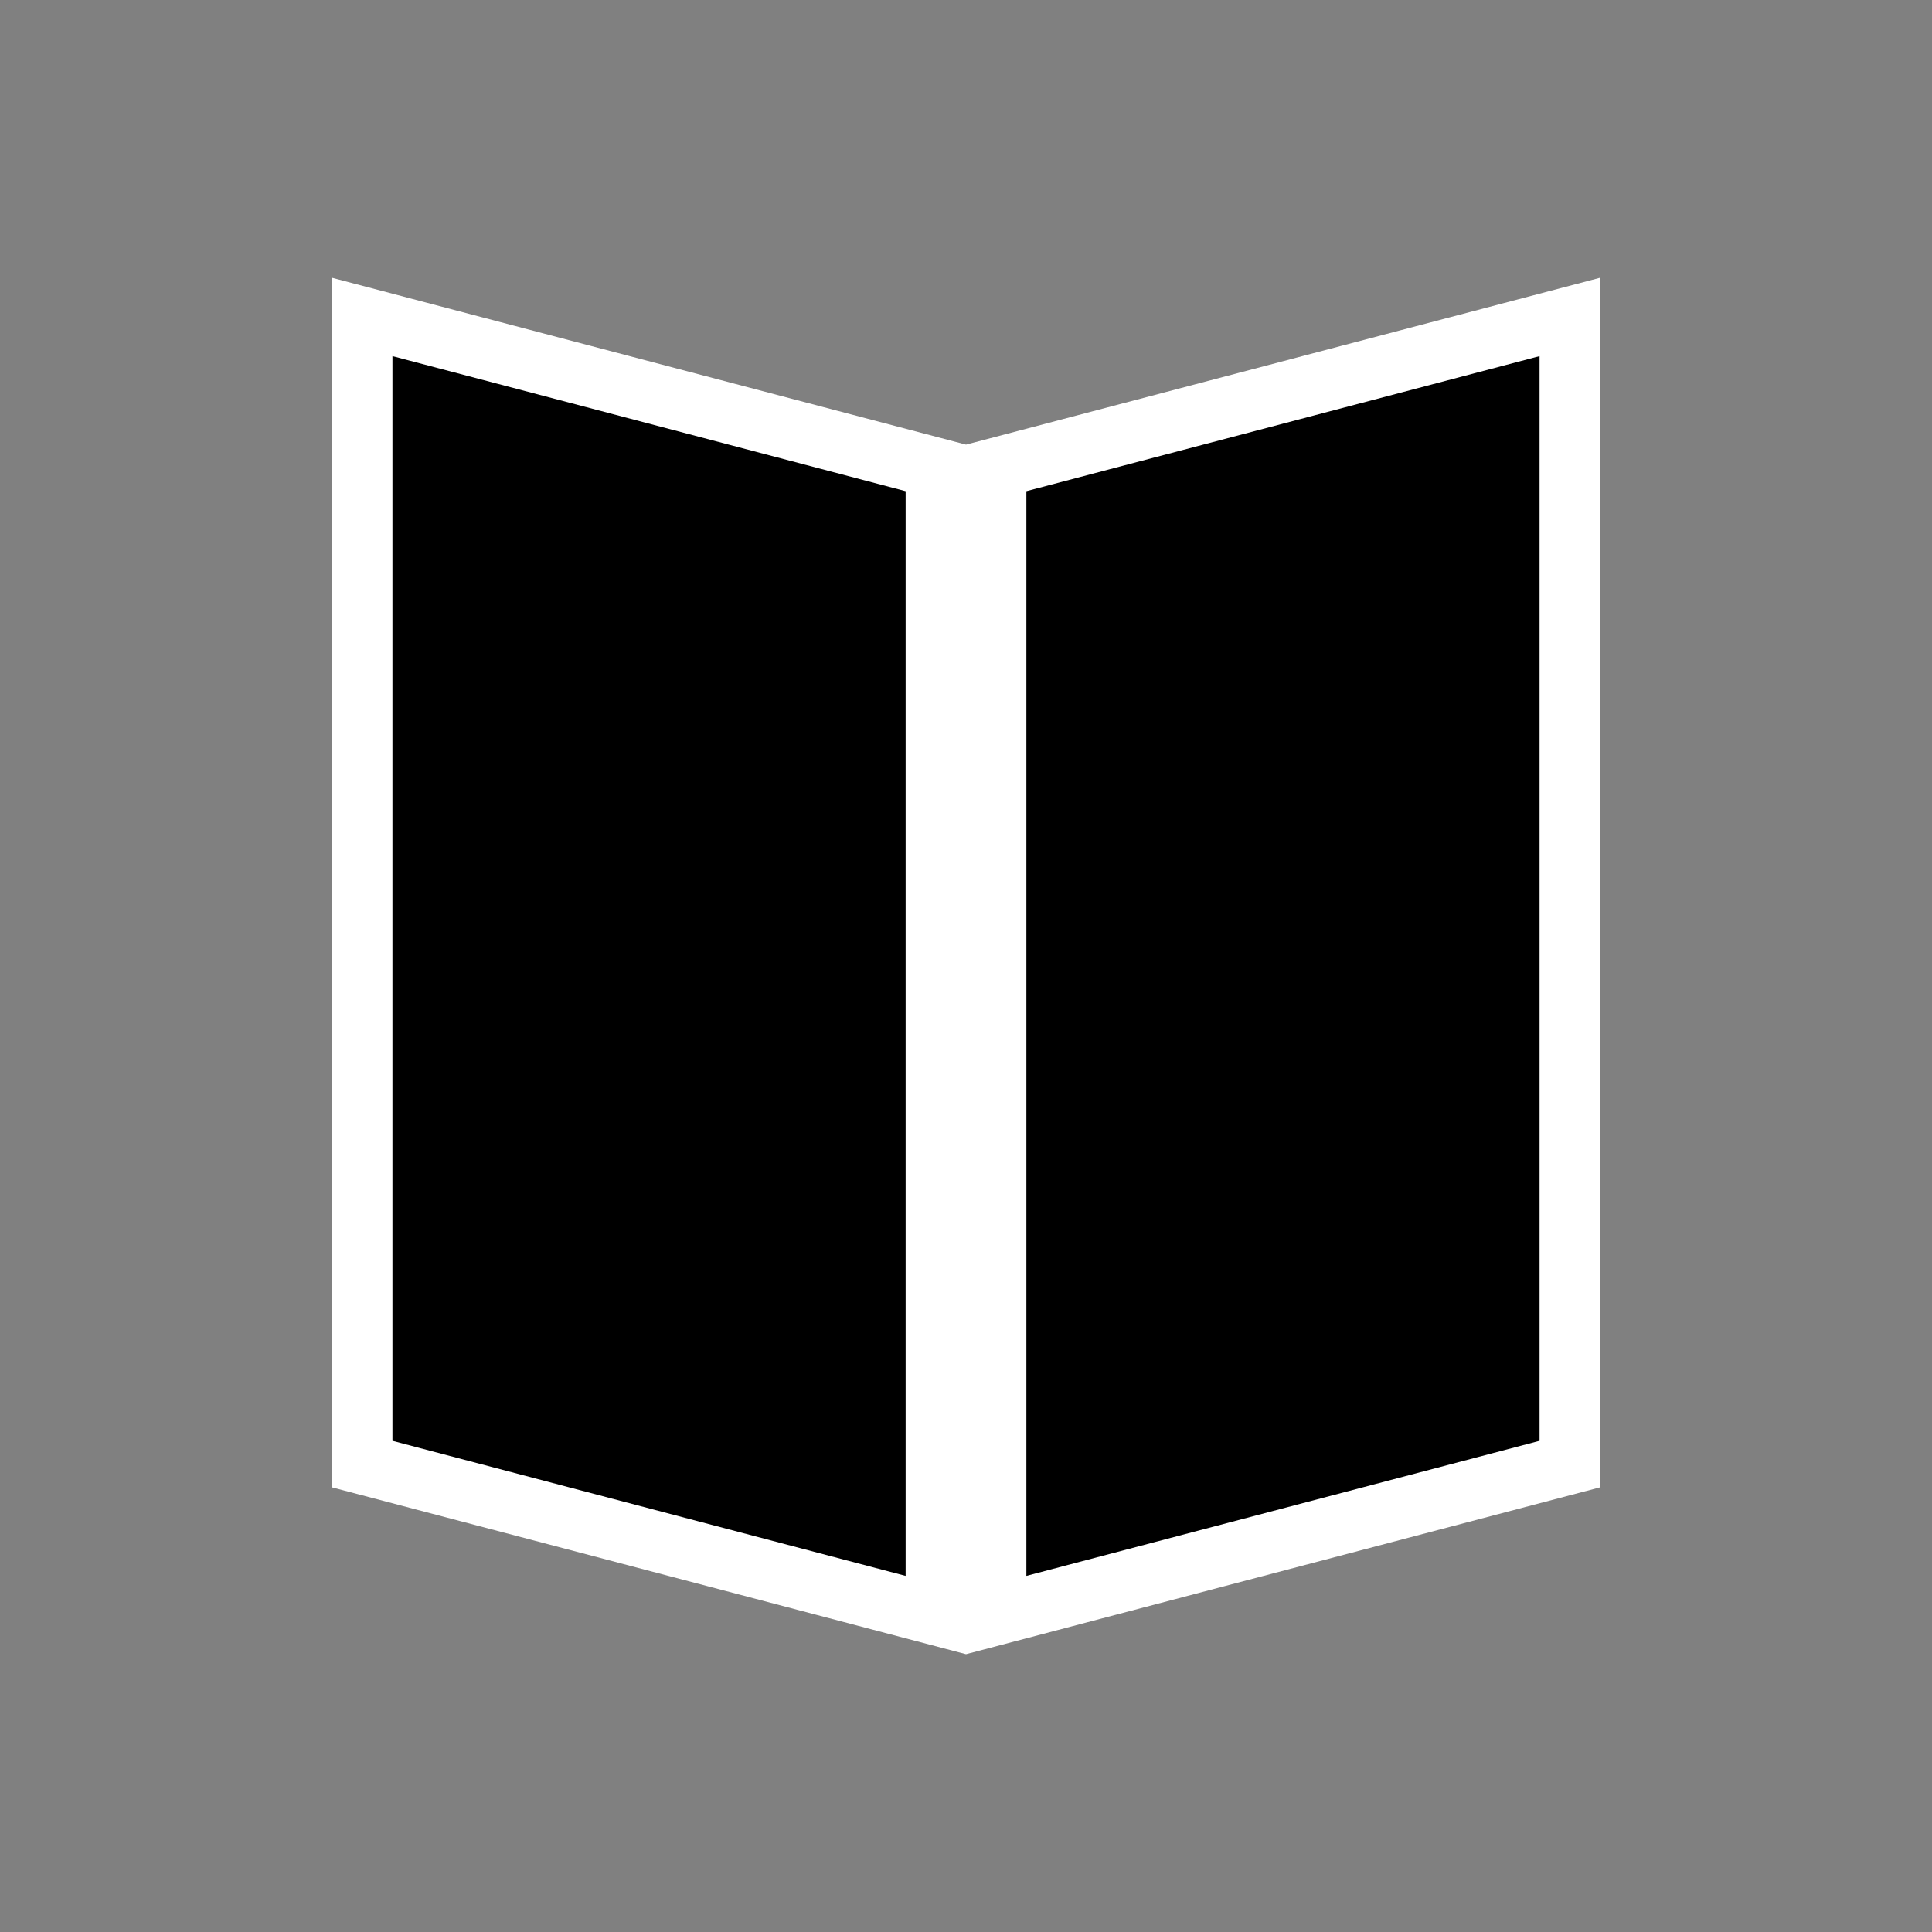
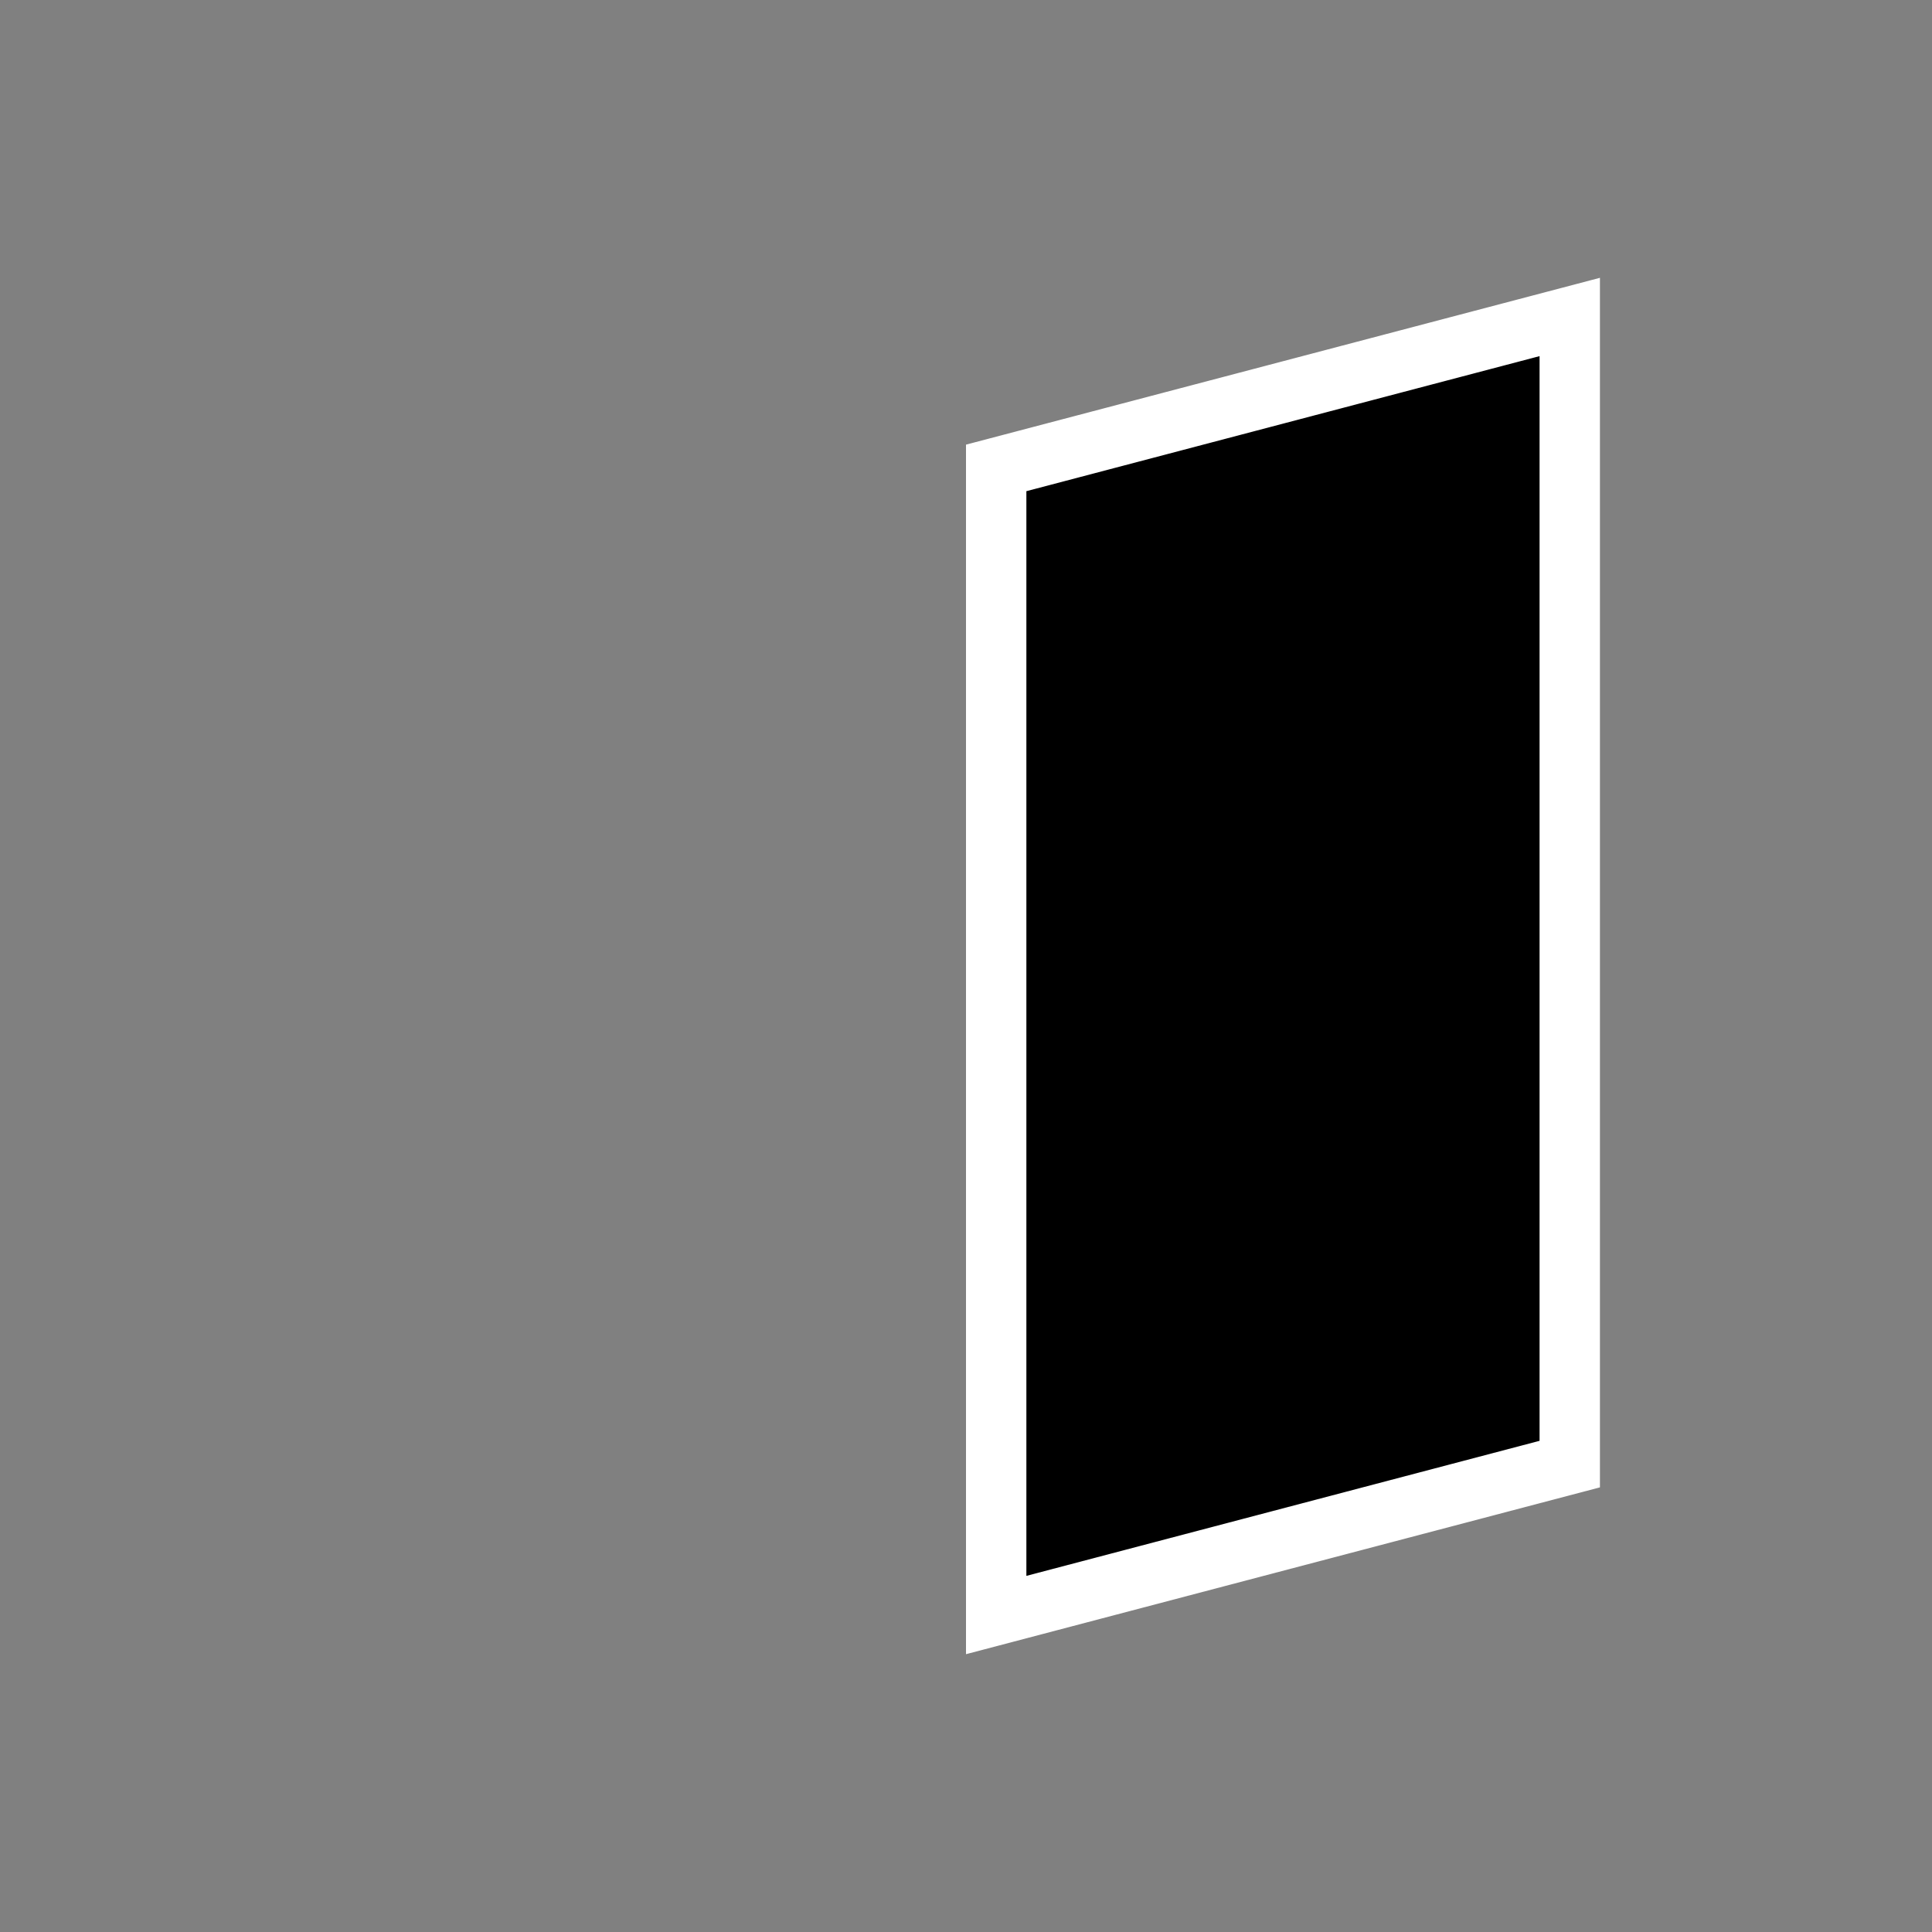
<svg xmlns="http://www.w3.org/2000/svg" viewBox="0 0 128 128">
  <rect x="0" y="0" width="128" height="128" fill="#808080" stroke="none" />
-   <path stroke="white" stroke-width="4" d="M24 21,62 31,62 107,24 97Z" />
  <path stroke="white" stroke-width="4" d="M104 21,66 31,66 107,104 97Z" />
</svg>